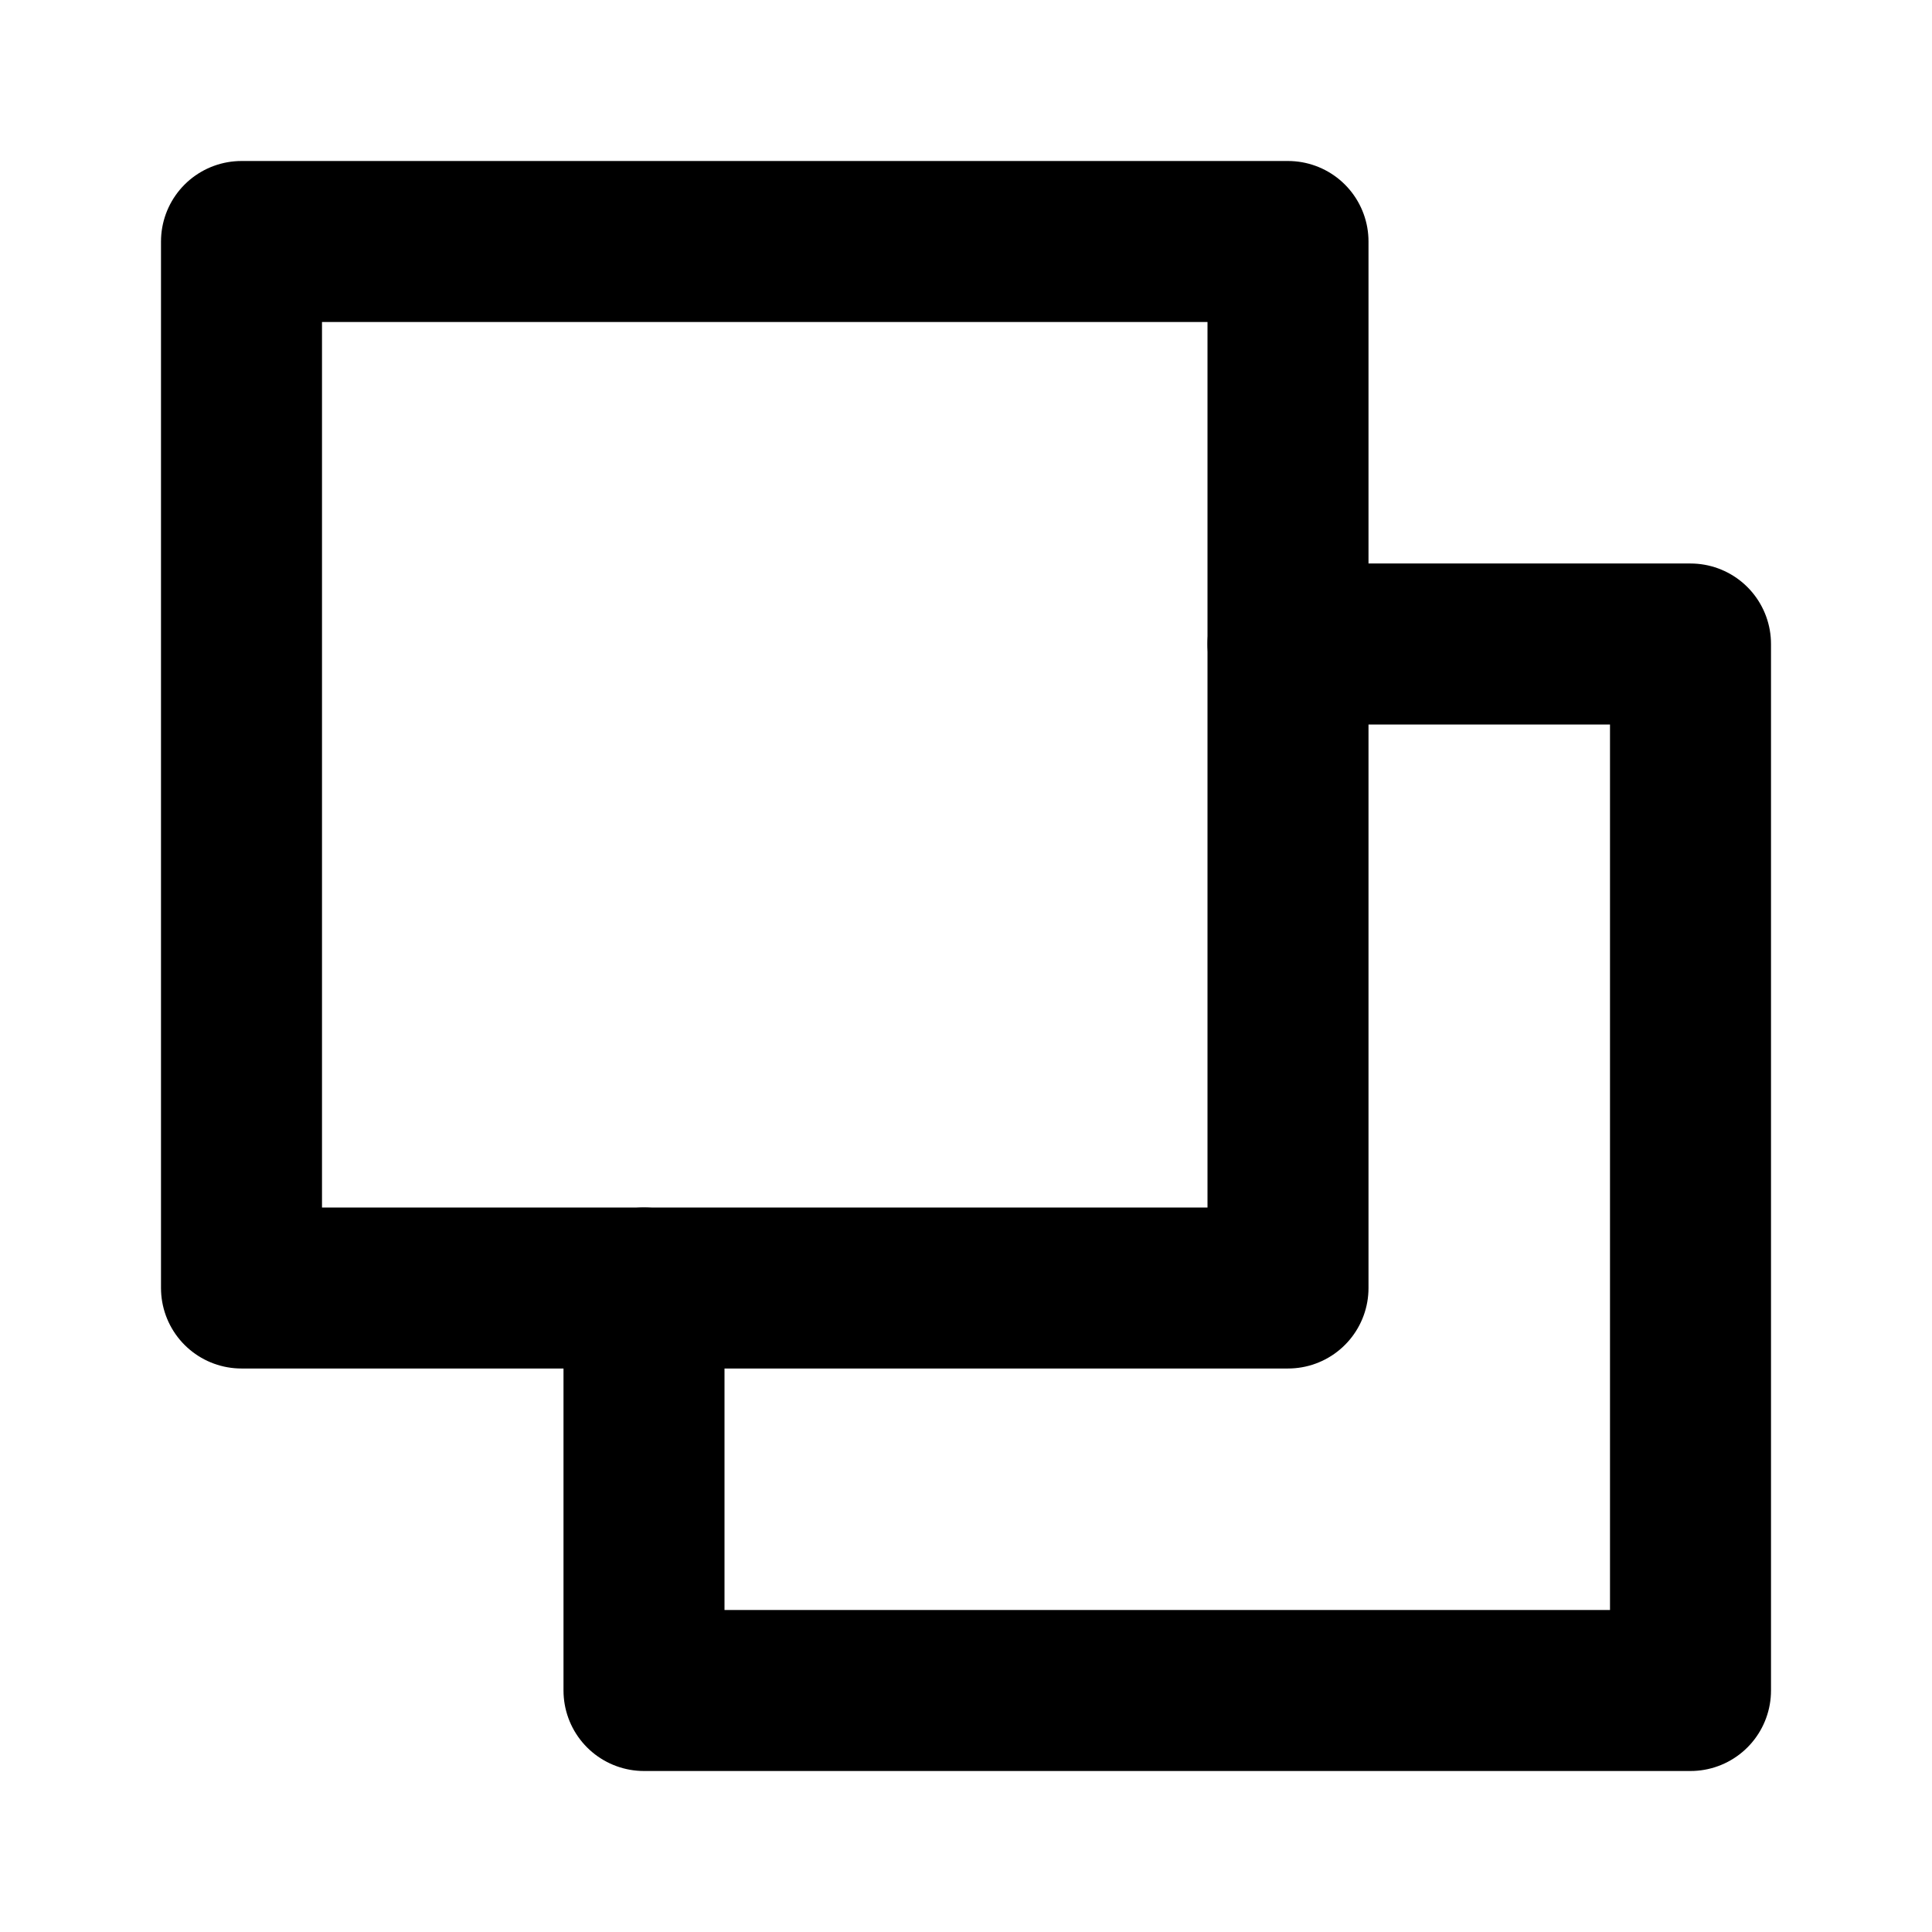
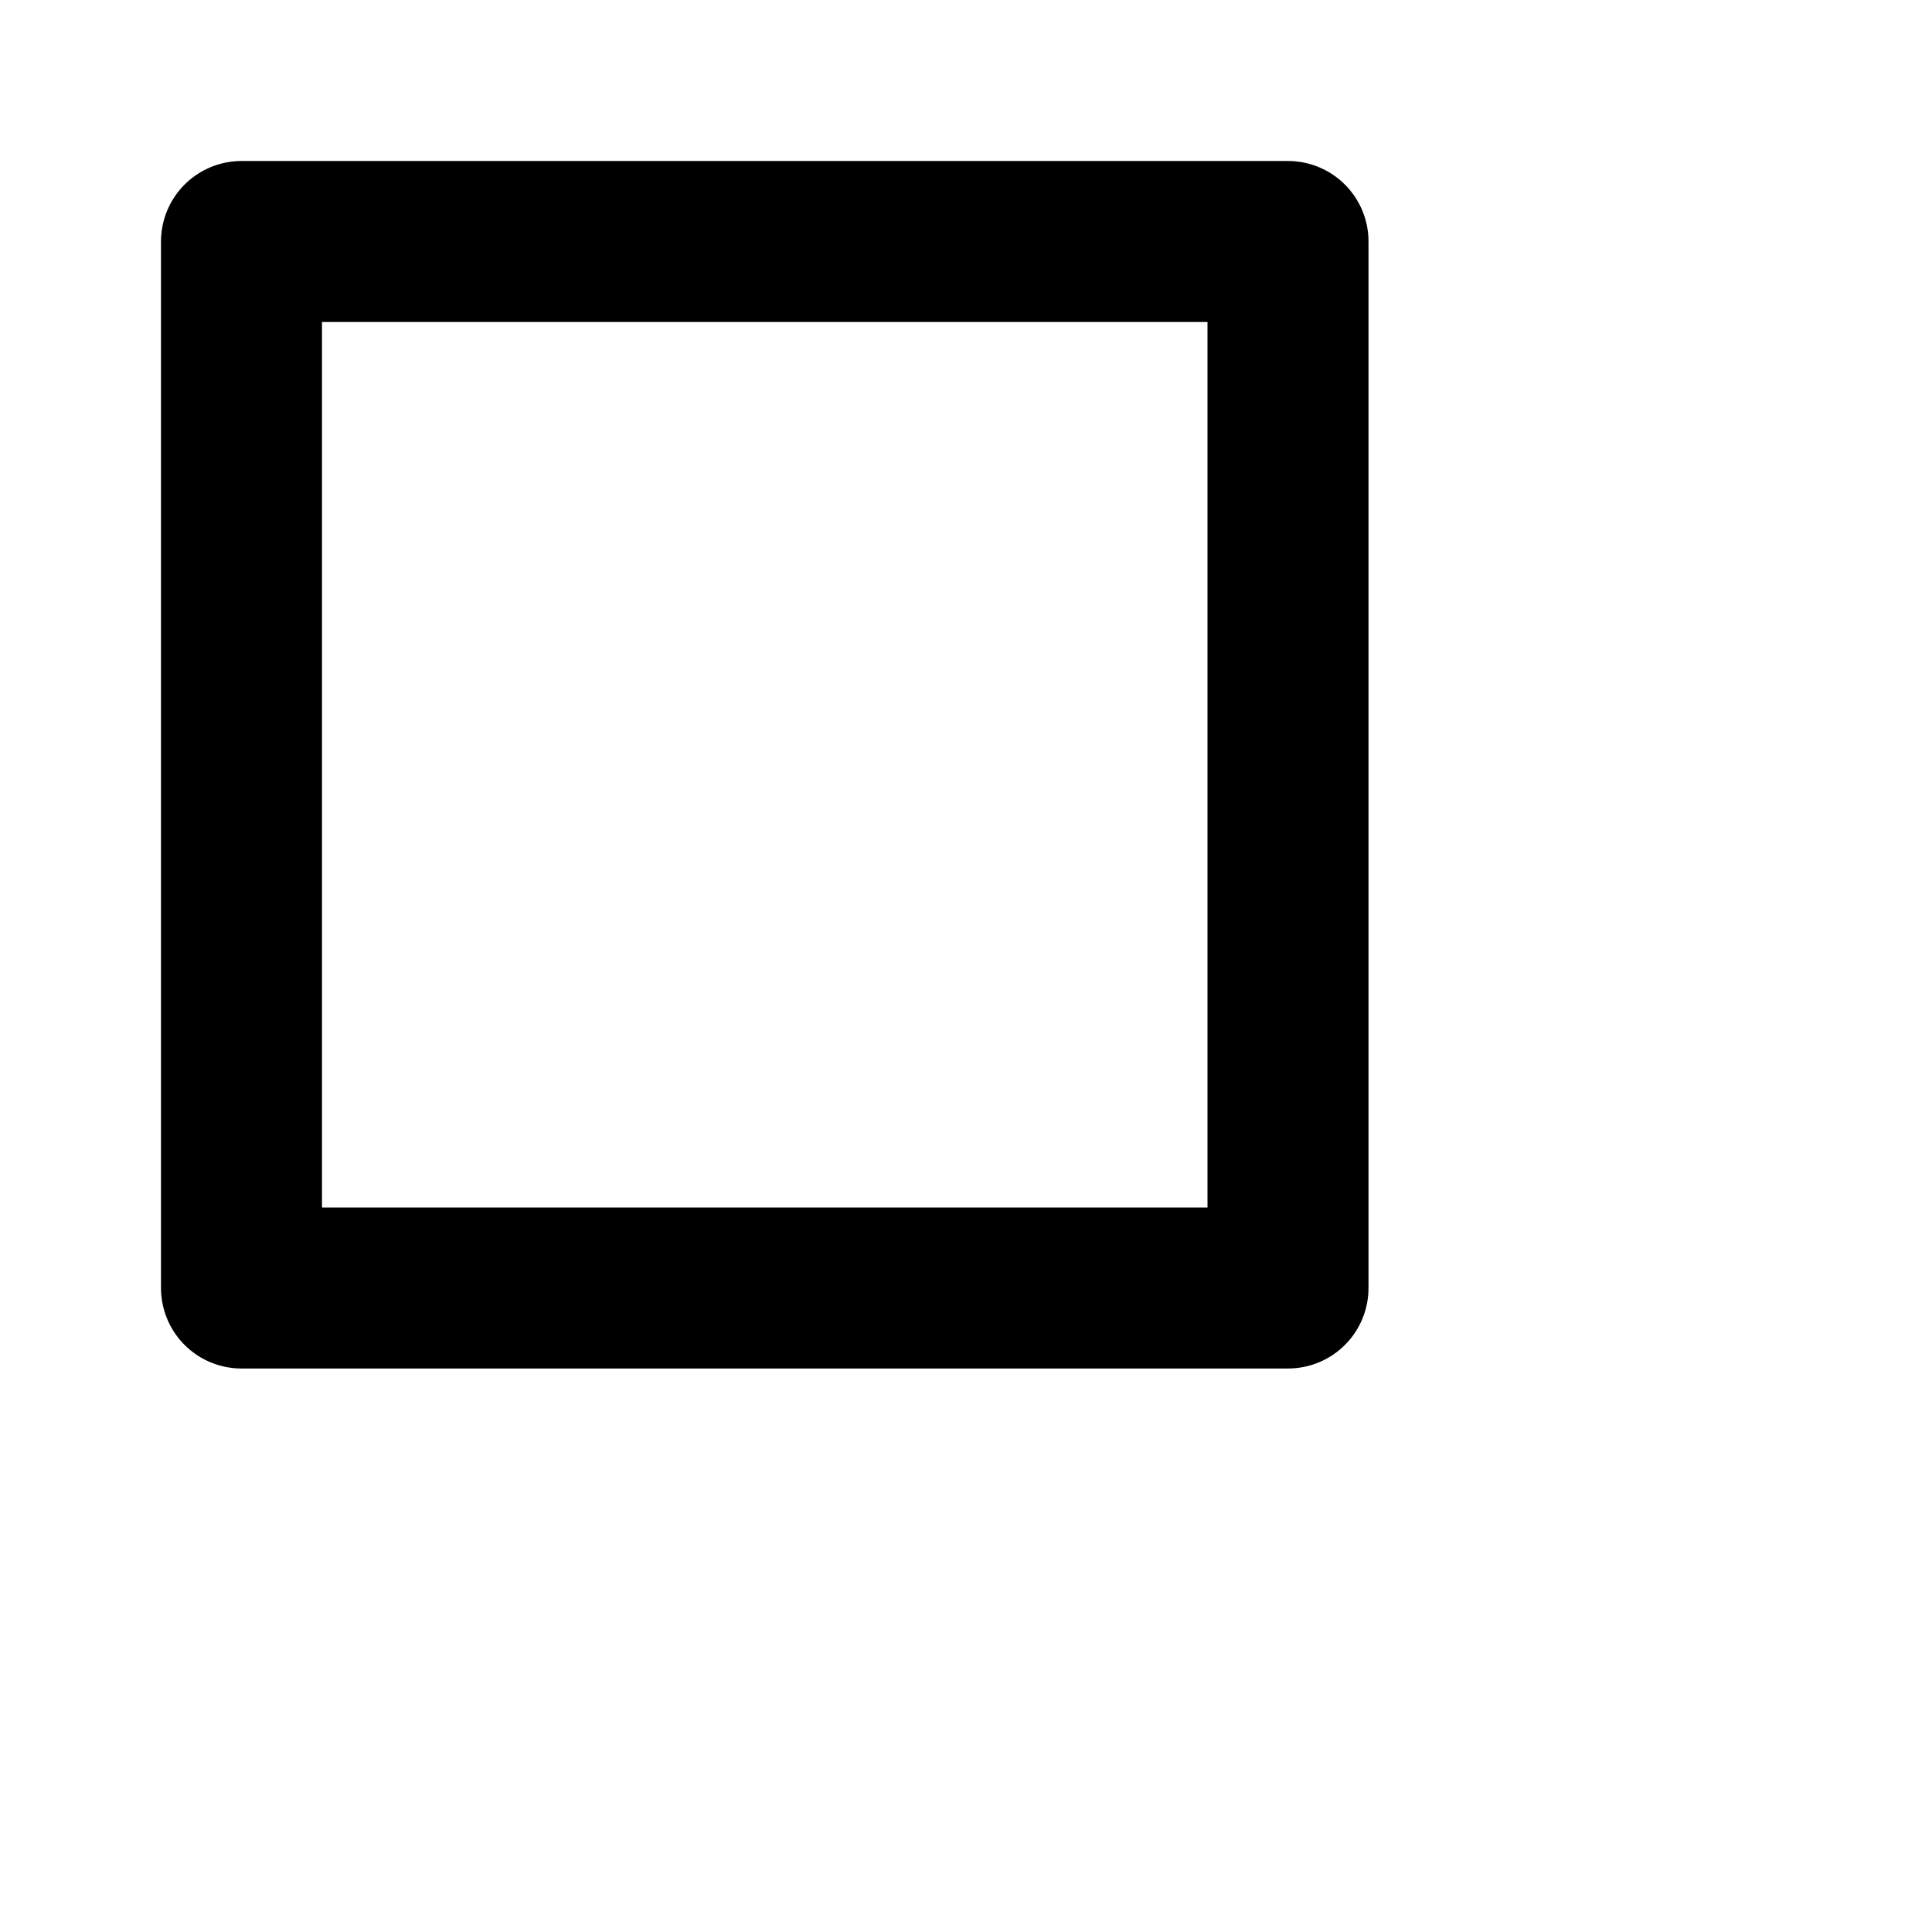
<svg xmlns="http://www.w3.org/2000/svg" width="800px" height="800px" viewBox="0 0 24 24" role="img" aria-labelledby="cardsIconTitle" stroke="#000000" stroke-width="2" stroke-linecap="round" stroke-linejoin="round" fill="none" color="#000000">
  <title id="cardsIconTitle">Cards</title>
  <rect width="13" height="13" x="3" y="3" />
-   <polyline points="16 8 21 8 21 21 8 21 8 16" />
</svg>